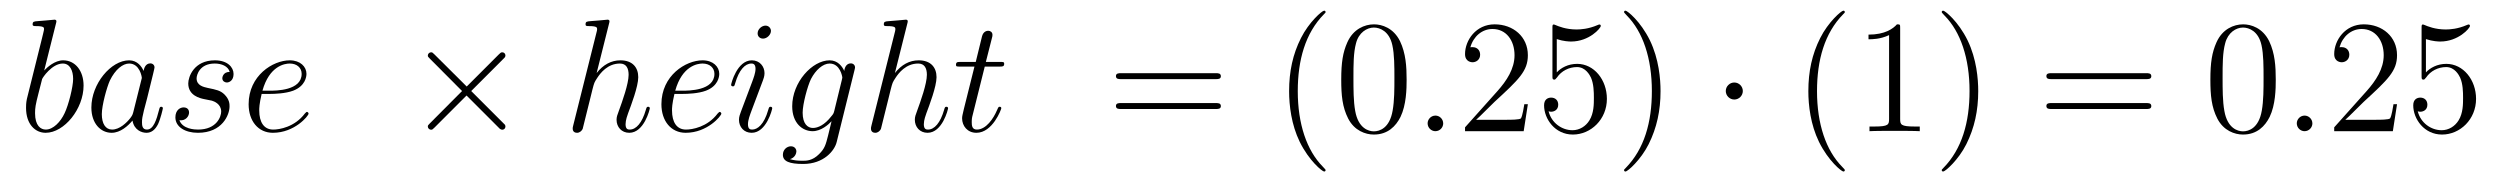
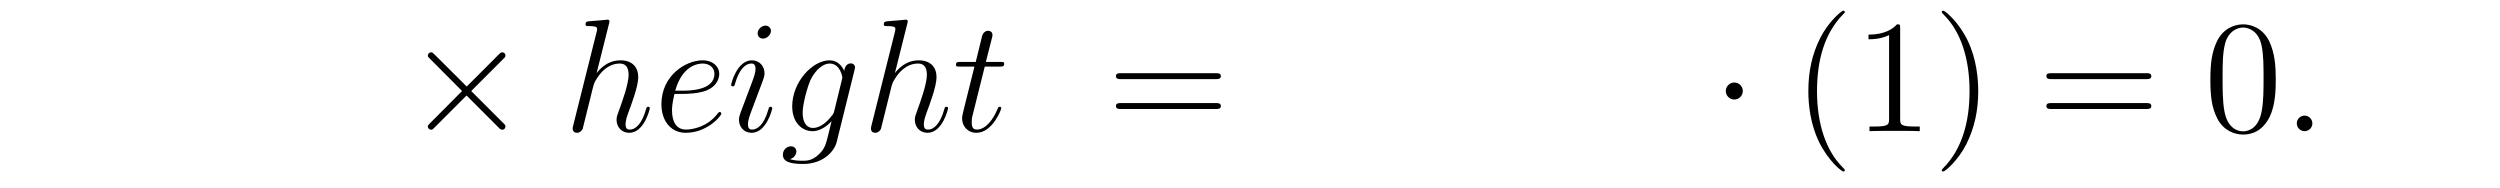
<svg xmlns="http://www.w3.org/2000/svg" version="1.1" width="186pt" height="14pt" viewBox="0 -14 186 14">
  <g id="page1">
    <g transform="matrix(1 0 0 -1 -127 650)">
-       <path d="M131.161 662.237C131.173 662.285 131.197 662.357 131.197 662.417C131.197 662.536 131.078 662.536 131.054 662.536C131.042 662.536 130.612 662.5 130.396 662.476C130.193 662.464 130.014 662.441 129.799 662.428C129.512 662.405 129.428 662.393 129.428 662.178C129.428 662.058 129.548 662.058 129.667 662.058C130.277 662.058 130.277 661.95 130.277 661.831C130.277 661.747 130.181 661.401 130.133 661.185L129.847 660.038C129.727 659.56 129.046 656.846 128.998 656.631C128.938 656.332 128.938 656.129 128.938 655.973C128.938 654.754 129.619 654.12 130.396 654.12C131.783 654.12 133.218 655.902 133.218 657.635C133.218 658.735 132.596 659.512 131.699 659.512C131.078 659.512 130.516 658.998 130.289 658.759L131.161 662.237ZM130.408 654.36C130.026 654.36 129.608 654.647 129.608 655.579C129.608 655.973 129.643 656.2 129.858 657.037C129.894 657.193 130.086 657.958 130.133 658.113C130.157 658.209 130.863 659.273 131.675 659.273C132.201 659.273 132.441 658.747 132.441 658.125C132.441 657.551 132.106 656.2 131.807 655.579C131.508 654.933 130.958 654.36 130.408 654.36ZM136.918 655.662C136.858 655.459 136.858 655.435 136.691 655.208C136.428 654.873 135.902 654.36 135.34 654.36C134.85 654.36 134.575 654.802 134.575 655.507C134.575 656.165 134.946 657.503 135.173 658.006C135.579 658.842 136.141 659.273 136.607 659.273C137.396 659.273 137.552 658.293 137.552 658.197C137.552 658.185 137.516 658.029 137.504 658.006L136.918 655.662ZM137.683 658.723C137.552 659.033 137.229 659.512 136.607 659.512C135.256 659.512 133.798 657.767 133.798 655.997C133.798 654.814 134.491 654.12 135.304 654.12C135.962 654.12 136.524 654.634 136.858 655.029C136.978 654.324 137.54 654.12 137.898 654.12S138.544 654.336 138.759 654.766C138.95 655.173 139.118 655.902 139.118 655.949C139.118 656.009 139.07 656.057 138.998 656.057C138.891 656.057 138.879 655.997 138.831 655.818C138.651 655.113 138.424 654.36 137.934 654.36C137.587 654.36 137.564 654.67 137.564 654.909C137.564 655.184 137.6 655.316 137.707 655.782C137.791 656.081 137.851 656.344 137.946 656.691C138.388 658.484 138.496 658.914 138.496 658.986C138.496 659.153 138.365 659.285 138.185 659.285C137.803 659.285 137.707 658.866 137.683 658.723ZM142.165 656.631C142.369 656.595 142.691 656.523 142.763 656.511C142.919 656.463 143.456 656.272 143.456 655.698C143.456 655.328 143.122 654.36 141.735 654.36C141.484 654.36 140.587 654.395 140.348 655.053C140.826 654.993 141.066 655.364 141.066 655.627C141.066 655.878 140.898 656.009 140.659 656.009C140.396 656.009 140.049 655.806 140.049 655.268C140.049 654.563 140.767 654.12 141.723 654.12C143.54 654.12 144.078 655.459 144.078 656.081C144.078 656.26 144.078 656.595 143.695 656.977C143.397 657.264 143.11 657.324 142.464 657.456C142.141 657.528 141.627 657.635 141.627 658.173C141.627 658.412 141.843 659.273 142.978 659.273C143.481 659.273 143.97 659.081 144.09 658.651C143.564 658.651 143.54 658.197 143.54 658.185C143.54 657.934 143.767 657.862 143.875 657.862C144.042 657.862 144.377 657.993 144.377 658.496C144.377 658.998 143.923 659.512 142.99 659.512C141.424 659.512 141.006 658.281 141.006 657.79C141.006 656.882 141.891 656.691 142.165 656.631ZM147.099 657.013C147.422 657.013 148.235 657.037 148.809 657.252C149.718 657.599 149.801 658.293 149.801 658.507C149.801 659.033 149.347 659.512 148.558 659.512C147.303 659.512 145.498 658.376 145.498 656.248C145.498 654.993 146.215 654.12 147.303 654.12C148.929 654.12 149.957 655.387 149.957 655.543C149.957 655.615 149.885 655.674 149.837 655.674C149.801 655.674 149.789 655.662 149.682 655.555C148.917 654.539 147.781 654.36 147.327 654.36C146.645 654.36 146.287 654.897 146.287 655.782C146.287 655.949 146.287 656.248 146.466 657.013H147.099ZM146.526 657.252C147.04 659.093 148.175 659.273 148.558 659.273C149.084 659.273 149.443 658.962 149.443 658.507C149.443 657.252 147.53 657.252 147.028 657.252H146.526Z" />
      <path d="M161.723 657.563L159.333 659.942C159.189 660.086 159.165 660.109 159.069 660.109C158.95 660.109 158.83 660.002 158.83 659.87C158.83 659.787 158.854 659.763 158.986 659.631L161.377 657.228L158.986 654.826C158.854 654.694 158.83 654.67 158.83 654.587C158.83 654.455 158.95 654.348 159.069 654.348C159.165 654.348 159.189 654.372 159.333 654.515L161.711 656.894L164.186 654.419C164.21 654.408 164.293 654.348 164.365 654.348C164.508 654.348 164.604 654.455 164.604 654.587C164.604 654.611 164.604 654.658 164.568 654.718C164.556 654.742 162.656 656.619 162.058 657.228L164.246 659.416C164.305 659.488 164.485 659.643 164.544 659.715C164.556 659.739 164.604 659.787 164.604 659.87C164.604 660.002 164.508 660.109 164.365 660.109C164.269 660.109 164.222 660.062 164.09 659.93L161.723 657.563Z" />
      <path d="M172.311 662.237C172.322 662.285 172.346 662.357 172.346 662.417C172.346 662.536 172.227 662.536 172.203 662.536C172.191 662.536 171.605 662.488 171.546 662.476C171.342 662.464 171.163 662.441 170.948 662.428C170.649 662.405 170.565 662.393 170.565 662.178C170.565 662.058 170.661 662.058 170.828 662.058C171.414 662.058 171.426 661.95 171.426 661.831C171.426 661.759 171.402 661.663 171.39 661.627L169.657 654.706C169.609 654.527 169.609 654.503 169.609 654.431C169.609 654.168 169.812 654.12 169.932 654.12C170.135 654.12 170.29 654.276 170.35 654.408L170.888 656.571C170.948 656.834 171.02 657.085 171.079 657.348C171.211 657.85 171.211 657.862 171.438 658.209C171.665 658.555 172.203 659.273 173.123 659.273C173.601 659.273 173.769 658.914 173.769 658.436C173.769 657.767 173.303 656.463 173.04 655.746C172.932 655.459 172.872 655.304 172.872 655.089C172.872 654.551 173.243 654.12 173.817 654.12C174.929 654.12 175.347 655.878 175.347 655.949C175.347 656.009 175.299 656.057 175.227 656.057C175.12 656.057 175.108 656.021 175.048 655.818C174.773 654.862 174.331 654.36 173.853 654.36C173.733 654.36 173.542 654.372 173.542 654.754C173.542 655.065 173.685 655.447 173.733 655.579C173.948 656.152 174.486 657.563 174.486 658.257C174.486 658.974 174.068 659.512 173.159 659.512C172.478 659.512 171.88 659.189 171.39 658.567L172.311 662.237ZM177.811 657.013C178.134 657.013 178.947 657.037 179.52 657.252C180.429 657.599 180.513 658.293 180.513 658.507C180.513 659.033 180.059 659.512 179.269 659.512C178.014 659.512 176.209 658.376 176.209 656.248C176.209 654.993 176.927 654.12 178.014 654.12C179.64 654.12 180.668 655.387 180.668 655.543C180.668 655.615 180.596 655.674 180.549 655.674C180.513 655.674 180.501 655.662 180.393 655.555C179.628 654.539 178.493 654.36 178.038 654.36C177.357 654.36 176.998 654.897 176.998 655.782C176.998 655.949 176.998 656.248 177.178 657.013H177.811ZM177.237 657.252C177.751 659.093 178.887 659.273 179.269 659.273C179.795 659.273 180.154 658.962 180.154 658.507C180.154 657.252 178.241 657.252 177.739 657.252H177.237ZM184.454 655.949C184.454 656.009 184.407 656.057 184.335 656.057C184.227 656.057 184.215 656.021 184.155 655.818C183.845 654.73 183.354 654.36 182.96 654.36C182.817 654.36 182.649 654.395 182.649 654.754C182.649 655.077 182.793 655.435 182.924 655.794L183.761 658.017C183.797 658.113 183.88 658.328 183.88 658.555C183.88 659.058 183.522 659.512 182.936 659.512C181.836 659.512 181.394 657.778 181.394 657.683C181.394 657.635 181.442 657.575 181.526 657.575C181.633 657.575 181.645 657.623 181.693 657.79C181.98 658.794 182.434 659.273 182.9 659.273C183.008 659.273 183.211 659.261 183.211 658.878C183.211 658.567 183.056 658.173 182.96 657.91L182.123 655.687C182.052 655.495 181.98 655.304 181.98 655.089C181.98 654.551 182.35 654.12 182.924 654.12C184.024 654.12 184.454 655.866 184.454 655.949ZM184.359 661.699C184.359 661.879 184.215 662.094 183.952 662.094C183.677 662.094 183.367 661.831 183.367 661.52C183.367 661.221 183.618 661.126 183.761 661.126C184.084 661.126 184.359 661.436 184.359 661.699ZM189.072 655.758C189.024 655.567 189 655.519 188.845 655.34C188.354 654.706 187.852 654.479 187.482 654.479C187.087 654.479 186.717 654.79 186.717 655.615C186.717 656.248 187.075 657.587 187.338 658.125C187.685 658.794 188.223 659.273 188.725 659.273C189.514 659.273 189.669 658.293 189.669 658.221L189.633 658.053L189.072 655.758ZM189.813 658.723C189.657 659.069 189.323 659.512 188.725 659.512C187.422 659.512 185.94 657.874 185.94 656.093C185.94 654.85 186.693 654.24 187.458 654.24C188.091 654.24 188.653 654.742 188.868 654.981L188.606 653.905C188.438 653.248 188.367 652.949 187.936 652.531C187.446 652.04 186.991 652.04 186.729 652.04C186.37 652.04 186.071 652.064 185.772 652.16C186.155 652.267 186.251 652.602 186.251 652.734C186.251 652.925 186.107 653.116 185.844 653.116C185.557 653.116 185.247 652.877 185.247 652.483C185.247 651.993 185.736 651.801 186.752 651.801C188.295 651.801 189.096 652.793 189.251 653.439L190.578 658.794C190.614 658.938 190.614 658.962 190.614 658.986C190.614 659.153 190.482 659.285 190.303 659.285C190.016 659.285 189.849 659.046 189.813 658.723Z" />
      <path d="M194.502 662.237C194.513 662.285 194.537 662.357 194.537 662.417C194.537 662.536 194.418 662.536 194.394 662.536C194.382 662.536 193.796 662.488 193.736 662.476C193.534 662.464 193.354 662.441 193.139 662.428C192.84 662.405 192.756 662.393 192.756 662.178C192.756 662.058 192.852 662.058 193.019 662.058C193.604 662.058 193.616 661.95 193.616 661.831C193.616 661.759 193.592 661.663 193.582 661.627L191.848 654.706C191.8 654.527 191.8 654.503 191.8 654.431C191.8 654.168 192.002 654.12 192.122 654.12C192.325 654.12 192.481 654.276 192.541 654.408L193.079 656.571C193.139 656.834 193.211 657.085 193.27 657.348C193.402 657.85 193.402 657.862 193.628 658.209S194.394 659.273 195.314 659.273C195.792 659.273 195.96 658.914 195.96 658.436C195.96 657.767 195.493 656.463 195.23 655.746C195.122 655.459 195.064 655.304 195.064 655.089C195.064 654.551 195.434 654.12 196.008 654.12C197.119 654.12 197.538 655.878 197.538 655.949C197.538 656.009 197.49 656.057 197.418 656.057C197.311 656.057 197.298 656.021 197.239 655.818C196.964 654.862 196.522 654.36 196.044 654.36C195.924 654.36 195.733 654.372 195.733 654.754C195.733 655.065 195.876 655.447 195.924 655.579C196.139 656.152 196.678 657.563 196.678 658.257C196.678 658.974 196.259 659.512 195.35 659.512C194.669 659.512 194.071 659.189 193.582 658.567L194.502 662.237ZM200.266 659.046H201.365C201.592 659.046 201.712 659.046 201.712 659.261C201.712 659.392 201.64 659.392 201.401 659.392H200.348L200.791 661.137C200.839 661.305 200.839 661.329 200.839 661.413C200.839 661.604 200.683 661.711 200.528 661.711C200.432 661.711 200.158 661.675 200.062 661.293L199.596 659.392H198.472C198.233 659.392 198.125 659.392 198.125 659.165C198.125 659.046 198.209 659.046 198.436 659.046H199.5L198.712 655.89C198.616 655.471 198.58 655.352 198.58 655.196C198.58 654.634 198.974 654.12 199.644 654.12C200.851 654.12 201.497 655.866 201.497 655.949C201.497 656.021 201.449 656.057 201.377 656.057C201.353 656.057 201.305 656.057 201.281 656.009C201.269 655.997 201.257 655.985 201.174 655.794C200.922 655.196 200.372 654.36 199.679 654.36C199.321 654.36 199.297 654.658 199.297 654.921C199.297 654.933 199.297 655.16 199.332 655.304L200.266 659.046Z" />
      <path d="M217.45 658.113C217.616 658.113 217.832 658.113 217.832 658.328C217.832 658.555 217.628 658.555 217.45 658.555H210.408C210.241 658.555 210.026 658.555 210.026 658.34C210.026 658.113 210.229 658.113 210.408 658.113H217.45ZM217.45 655.89C217.616 655.89 217.832 655.89 217.832 656.105C217.832 656.332 217.628 656.332 217.45 656.332H210.408C210.241 656.332 210.026 656.332 210.026 656.117C210.026 655.89 210.229 655.89 210.408 655.89H217.45Z" />
-       <path d="M225.623 651.335C225.623 651.371 225.623 651.395 225.419 651.598C224.224 652.806 223.554 654.778 223.554 657.217C223.554 659.536 224.117 661.532 225.503 662.943C225.623 663.05 225.623 663.074 225.623 663.11C225.623 663.182 225.563 663.206 225.515 663.206C225.36 663.206 224.38 662.345 223.794 661.173C223.184 659.966 222.91 658.687 222.91 657.217C222.91 656.152 223.076 654.73 223.698 653.451C224.404 652.017 225.384 651.239 225.515 651.239C225.563 651.239 225.623 651.263 225.623 651.335ZM231.653 658.065C231.653 659.058 231.593 660.026 231.163 660.934C230.672 661.927 229.812 662.189 229.226 662.189C228.533 662.189 227.684 661.843 227.242 660.851C226.907 660.097 226.788 659.356 226.788 658.065C226.788 656.906 226.871 656.033 227.302 655.184C227.767 654.276 228.593 653.989 229.214 653.989C230.255 653.989 230.852 654.611 231.199 655.304C231.629 656.2 231.653 657.372 231.653 658.065ZM229.214 654.228C228.832 654.228 228.055 654.443 227.827 655.746C227.696 656.463 227.696 657.372 227.696 658.209C227.696 659.189 227.696 660.073 227.887 660.779C228.09 661.58 228.701 661.95 229.214 661.95C229.668 661.95 230.362 661.675 230.588 660.648C230.744 659.966 230.744 659.022 230.744 658.209C230.744 657.408 230.744 656.499 230.612 655.77C230.386 654.455 229.633 654.228 229.214 654.228Z" />
-       <path d="M234.374 654.814C234.374 655.16 234.088 655.4 233.801 655.4C233.454 655.4 233.215 655.113 233.215 654.826C233.215 654.479 233.502 654.24 233.789 654.24C234.136 654.24 234.374 654.527 234.374 654.814Z" />
-       <path d="M240.673 656.248H240.41C240.374 656.045 240.278 655.387 240.158 655.196C240.076 655.089 239.394 655.089 239.035 655.089H236.824C237.146 655.364 237.876 656.129 238.187 656.416C240.004 658.089 240.673 658.711 240.673 659.894C240.673 661.269 239.585 662.189 238.199 662.189C236.812 662.189 235.999 661.006 235.999 659.978C235.999 659.368 236.525 659.368 236.561 659.368C236.812 659.368 237.122 659.547 237.122 659.93C237.122 660.265 236.896 660.492 236.561 660.492C236.453 660.492 236.43 660.492 236.394 660.48C236.621 661.293 237.266 661.843 238.043 661.843C239.059 661.843 239.681 660.994 239.681 659.894C239.681 658.878 239.095 657.993 238.414 657.228L235.999 654.527V654.24H240.362L240.673 656.248ZM242.824 661.09C243.337 660.922 243.756 660.91 243.887 660.91C245.238 660.91 246.098 661.902 246.098 662.07C246.098 662.118 246.074 662.178 246.004 662.178C245.98 662.178 245.956 662.178 245.848 662.13C245.178 661.843 244.604 661.807 244.294 661.807C243.505 661.807 242.942 662.046 242.716 662.142C242.632 662.178 242.608 662.178 242.597 662.178C242.501 662.178 242.501 662.106 242.501 661.914V658.364C242.501 658.149 242.501 658.077 242.644 658.077C242.704 658.077 242.716 658.089 242.836 658.233C243.17 658.723 243.732 659.01 244.33 659.01C244.963 659.01 245.274 658.424 245.37 658.221C245.573 657.754 245.585 657.169 245.585 656.714C245.585 656.26 245.585 655.579 245.25 655.041C244.987 654.611 244.52 654.312 243.995 654.312C243.205 654.312 242.429 654.85 242.214 655.722C242.274 655.698 242.345 655.687 242.405 655.687C242.608 655.687 242.932 655.806 242.932 656.212C242.932 656.547 242.704 656.738 242.405 656.738C242.19 656.738 241.879 656.631 241.879 656.165C241.879 655.148 242.692 653.989 244.019 653.989C245.37 653.989 246.553 655.125 246.553 656.643C246.553 658.065 245.597 659.249 244.342 659.249C243.66 659.249 243.134 658.95 242.824 658.615V661.09ZM250.544 657.217C250.544 658.125 250.424 659.607 249.755 660.994C249.05 662.428 248.07 663.206 247.938 663.206C247.89 663.206 247.831 663.182 247.831 663.11C247.831 663.074 247.831 663.05 248.034 662.847C249.229 661.64 249.899 659.667 249.899 657.228C249.899 654.909 249.337 652.913 247.95 651.502C247.831 651.395 247.831 651.371 247.831 651.335C247.831 651.263 247.89 651.239 247.938 651.239C248.094 651.239 249.073 652.1 249.66 653.272C250.27 654.491 250.544 655.782 250.544 657.217Z" />
      <path d="M256.666 657.228C256.666 657.575 256.378 657.862 256.031 657.862C255.685 657.862 255.398 657.575 255.398 657.228C255.398 656.882 255.685 656.595 256.031 656.595C256.378 656.595 256.666 656.882 256.666 657.228Z" />
      <path d="M264.254 651.335C264.254 651.371 264.254 651.395 264.05 651.598C262.855 652.806 262.186 654.778 262.186 657.217C262.186 659.536 262.748 661.532 264.134 662.943C264.254 663.05 264.254 663.074 264.254 663.11C264.254 663.182 264.194 663.206 264.146 663.206C263.992 663.206 263.011 662.345 262.426 661.173C261.816 659.966 261.541 658.687 261.541 657.217C261.541 656.152 261.708 654.73 262.33 653.451C263.035 652.017 264.016 651.239 264.146 651.239C264.194 651.239 264.254 651.263 264.254 651.335ZM268.372 661.902C268.372 662.178 268.372 662.189 268.133 662.189C267.846 661.867 267.248 661.424 266.017 661.424V661.078C266.292 661.078 266.89 661.078 267.547 661.388V655.16C267.547 654.73 267.511 654.587 266.459 654.587H266.089V654.24C266.411 654.264 267.571 654.264 267.965 654.264C268.36 654.264 269.508 654.264 269.831 654.24V654.587H269.46C268.408 654.587 268.372 654.73 268.372 655.16V661.902ZM274.18 657.217C274.18 658.125 274.061 659.607 273.391 660.994C272.686 662.428 271.705 663.206 271.574 663.206C271.526 663.206 271.466 663.182 271.466 663.11C271.466 663.074 271.466 663.05 271.669 662.847C272.866 661.64 273.534 659.667 273.534 657.228C273.534 654.909 272.972 652.913 271.585 651.502C271.466 651.395 271.466 651.371 271.466 651.335C271.466 651.263 271.526 651.239 271.574 651.239C271.729 651.239 272.71 652.1 273.295 653.272C273.905 654.491 274.18 655.782 274.18 657.217Z" />
      <path d="M286.674 658.113C286.842 658.113 287.057 658.113 287.057 658.328C287.057 658.555 286.854 658.555 286.674 658.555H279.634C279.466 658.555 279.251 658.555 279.251 658.34C279.251 658.113 279.454 658.113 279.634 658.113H286.674ZM286.674 655.89C286.842 655.89 287.057 655.89 287.057 656.105C287.057 656.332 286.854 656.332 286.674 656.332H279.634C279.466 656.332 279.251 656.332 279.251 656.117C279.251 655.89 279.454 655.89 279.634 655.89H286.674Z" />
      <path d="M296.317 658.065C296.317 659.058 296.258 660.026 295.828 660.934C295.338 661.927 294.476 662.189 293.891 662.189C293.197 662.189 292.349 661.843 291.907 660.851C291.572 660.097 291.452 659.356 291.452 658.065C291.452 656.906 291.536 656.033 291.966 655.184C292.433 654.276 293.257 653.989 293.879 653.989C294.919 653.989 295.517 654.611 295.864 655.304C296.294 656.2 296.317 657.372 296.317 658.065ZM293.879 654.228C293.497 654.228 292.72 654.443 292.493 655.746C292.361 656.463 292.361 657.372 292.361 658.209C292.361 659.189 292.361 660.073 292.553 660.779C292.756 661.58 293.365 661.95 293.879 661.95C294.334 661.95 295.027 661.675 295.254 660.648C295.409 659.966 295.409 659.022 295.409 658.209C295.409 657.408 295.409 656.499 295.278 655.77C295.051 654.455 294.298 654.228 293.879 654.228Z" />
      <path d="M299.041 654.814C299.041 655.16 298.753 655.4 298.466 655.4C298.121 655.4 297.881 655.113 297.881 654.826C297.881 654.479 298.168 654.24 298.456 654.24C298.801 654.24 299.041 654.527 299.041 654.814Z" />
-       <path d="M305.339 656.248H305.076C305.04 656.045 304.945 655.387 304.825 655.196C304.741 655.089 304.06 655.089 303.702 655.089H301.49C301.813 655.364 302.542 656.129 302.852 656.416C304.67 658.089 305.339 658.711 305.339 659.894C305.339 661.269 304.252 662.189 302.864 662.189C301.478 662.189 300.665 661.006 300.665 659.978C300.665 659.368 301.192 659.368 301.228 659.368C301.478 659.368 301.789 659.547 301.789 659.93C301.789 660.265 301.561 660.492 301.228 660.492C301.12 660.492 301.096 660.492 301.06 660.48C301.288 661.293 301.932 661.843 302.71 661.843C303.726 661.843 304.348 660.994 304.348 659.894C304.348 658.878 303.762 657.993 303.08 657.228L300.665 654.527V654.24H305.028L305.339 656.248ZM307.489 661.09C308.004 660.922 308.422 660.91 308.554 660.91C309.905 660.91 310.765 661.902 310.765 662.07C310.765 662.118 310.741 662.178 310.669 662.178C310.645 662.178 310.621 662.178 310.514 662.13C309.845 661.843 309.271 661.807 308.96 661.807C308.171 661.807 307.609 662.046 307.382 662.142C307.298 662.178 307.274 662.178 307.262 662.178C307.166 662.178 307.166 662.106 307.166 661.914V658.364C307.166 658.149 307.166 658.077 307.31 658.077C307.37 658.077 307.382 658.089 307.501 658.233C307.836 658.723 308.398 659.01 308.995 659.01C309.63 659.01 309.94 658.424 310.036 658.221C310.24 657.754 310.252 657.169 310.252 656.714C310.252 656.26 310.252 655.579 309.917 655.041C309.653 654.611 309.187 654.312 308.662 654.312C307.872 654.312 307.096 654.85 306.88 655.722C306.94 655.698 307.012 655.687 307.072 655.687C307.274 655.687 307.597 655.806 307.597 656.212C307.597 656.547 307.37 656.738 307.072 656.738C306.856 656.738 306.545 656.631 306.545 656.165C306.545 655.148 307.358 653.989 308.686 653.989C310.036 653.989 311.219 655.125 311.219 656.643C311.219 658.065 310.262 659.249 309.008 659.249C308.327 659.249 307.8 658.95 307.489 658.615V661.09Z" />
    </g>
  </g>
</svg>